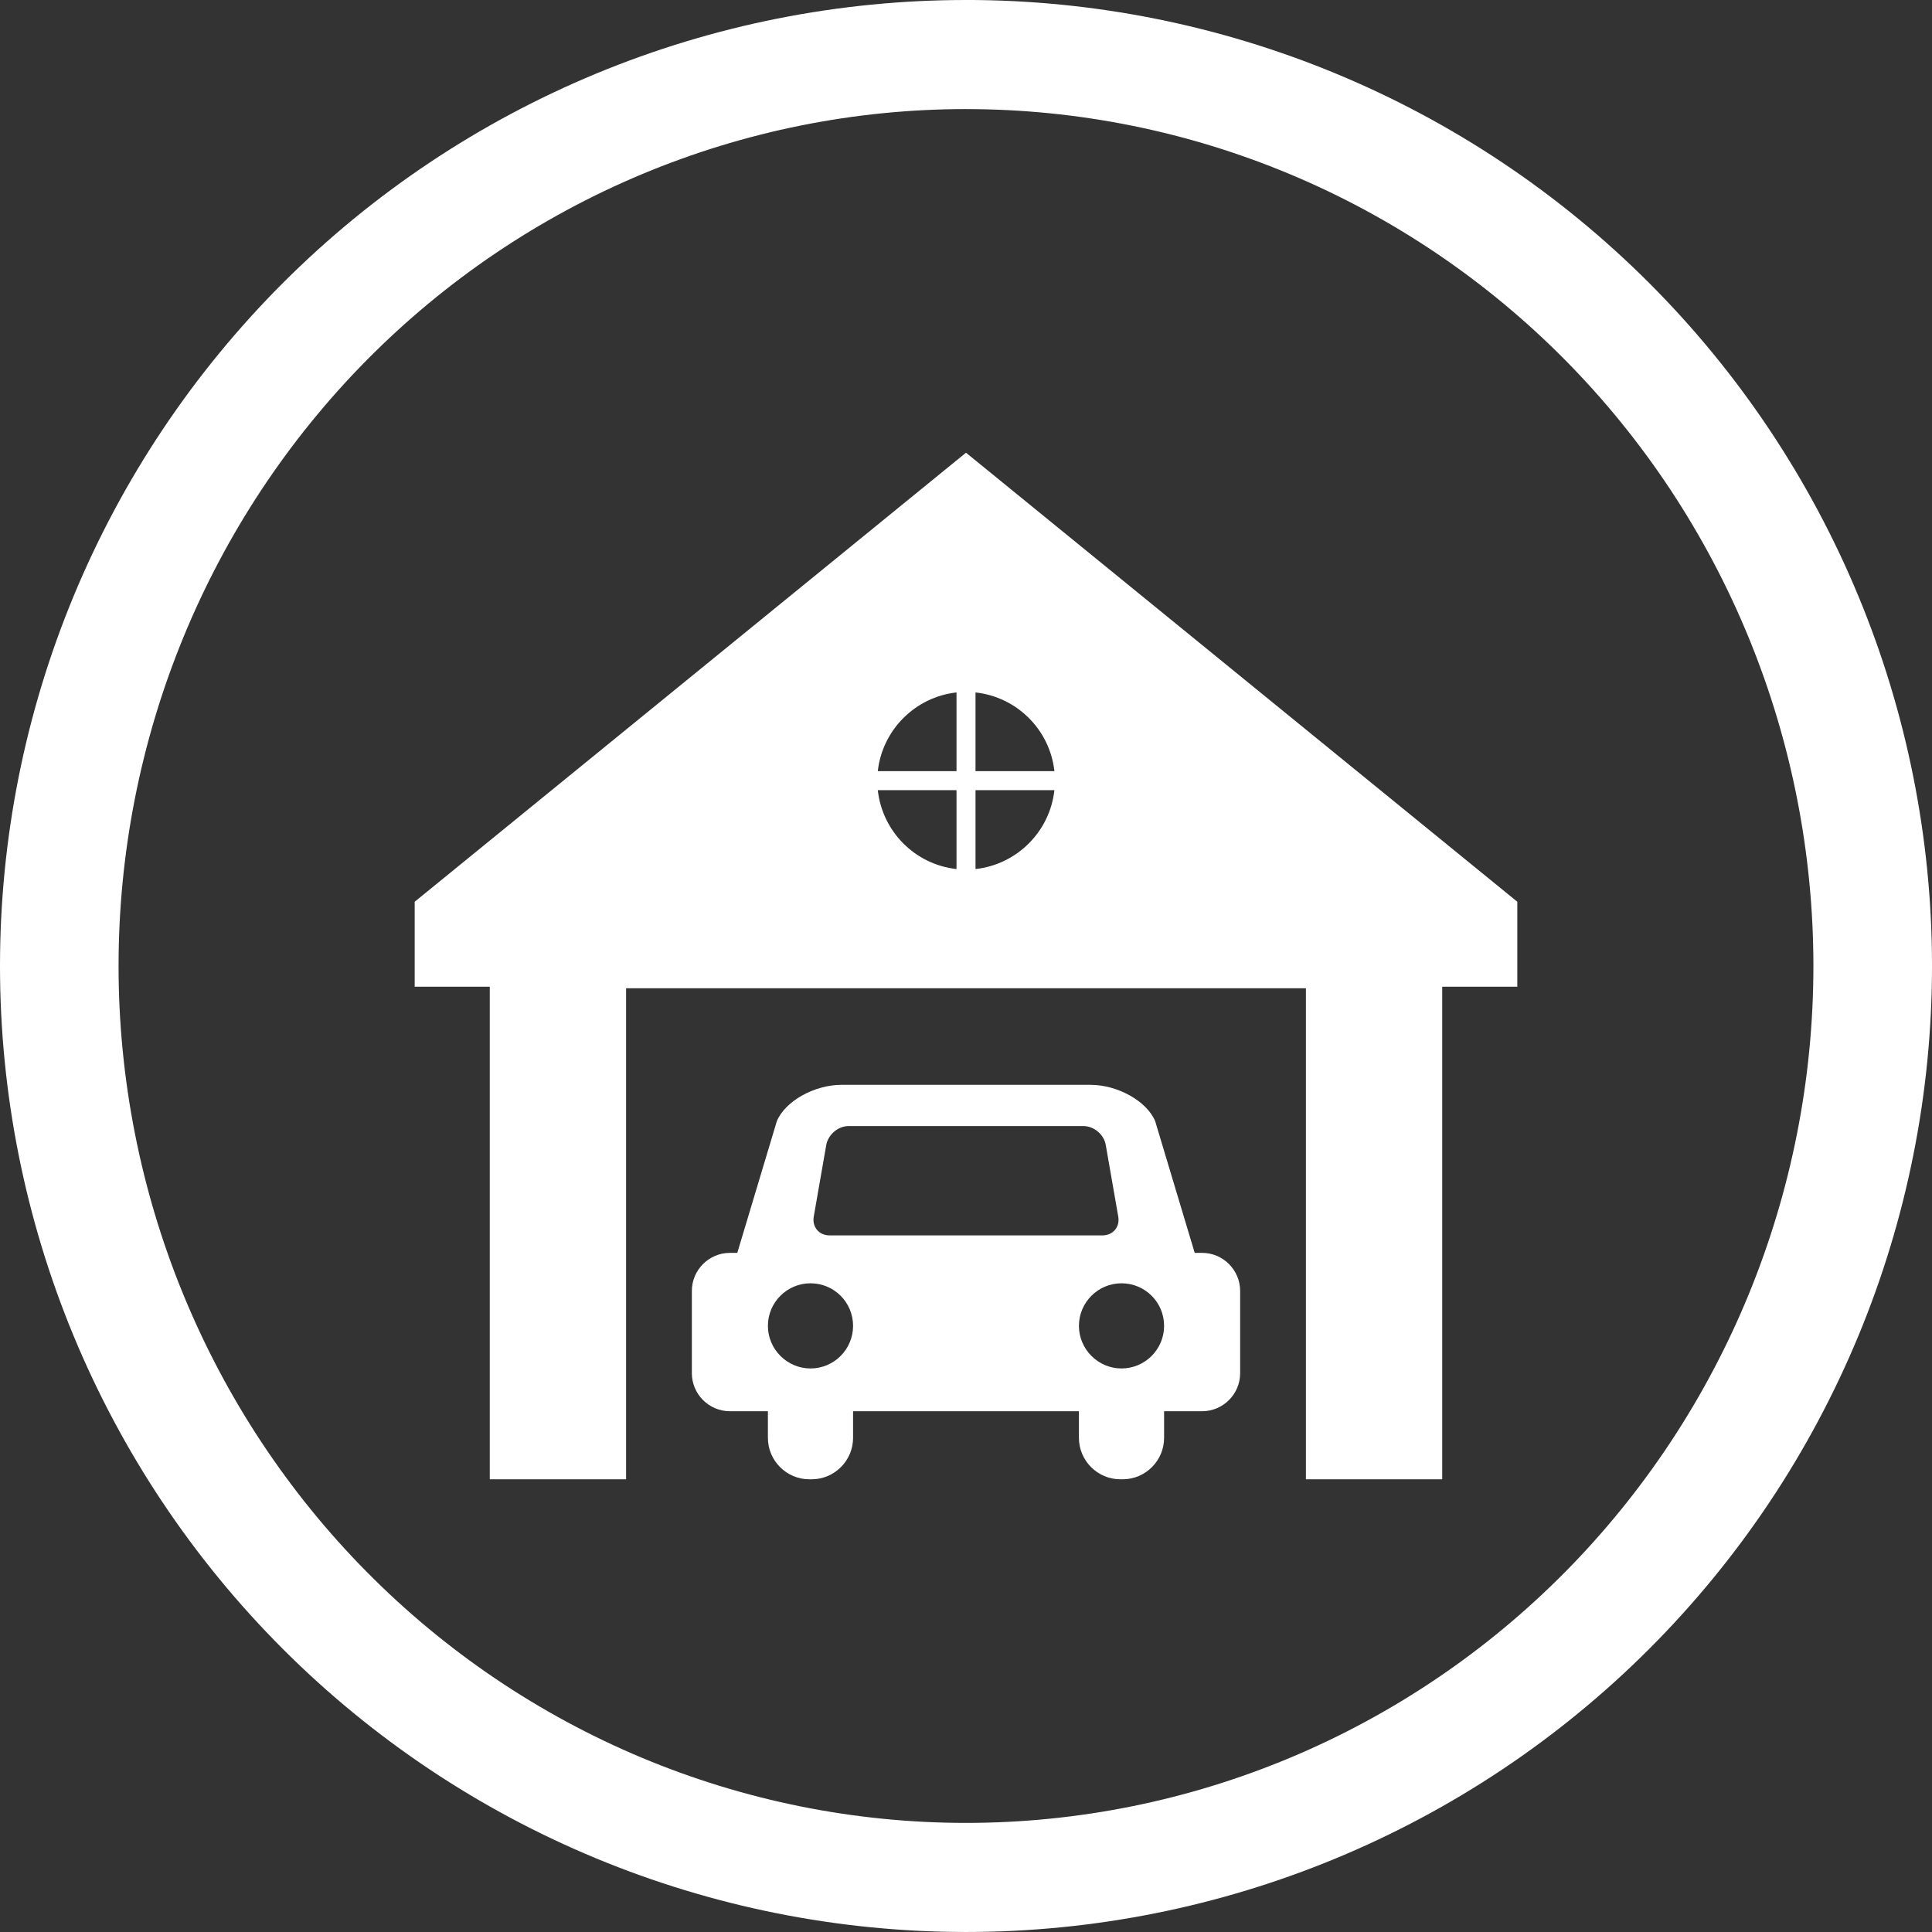
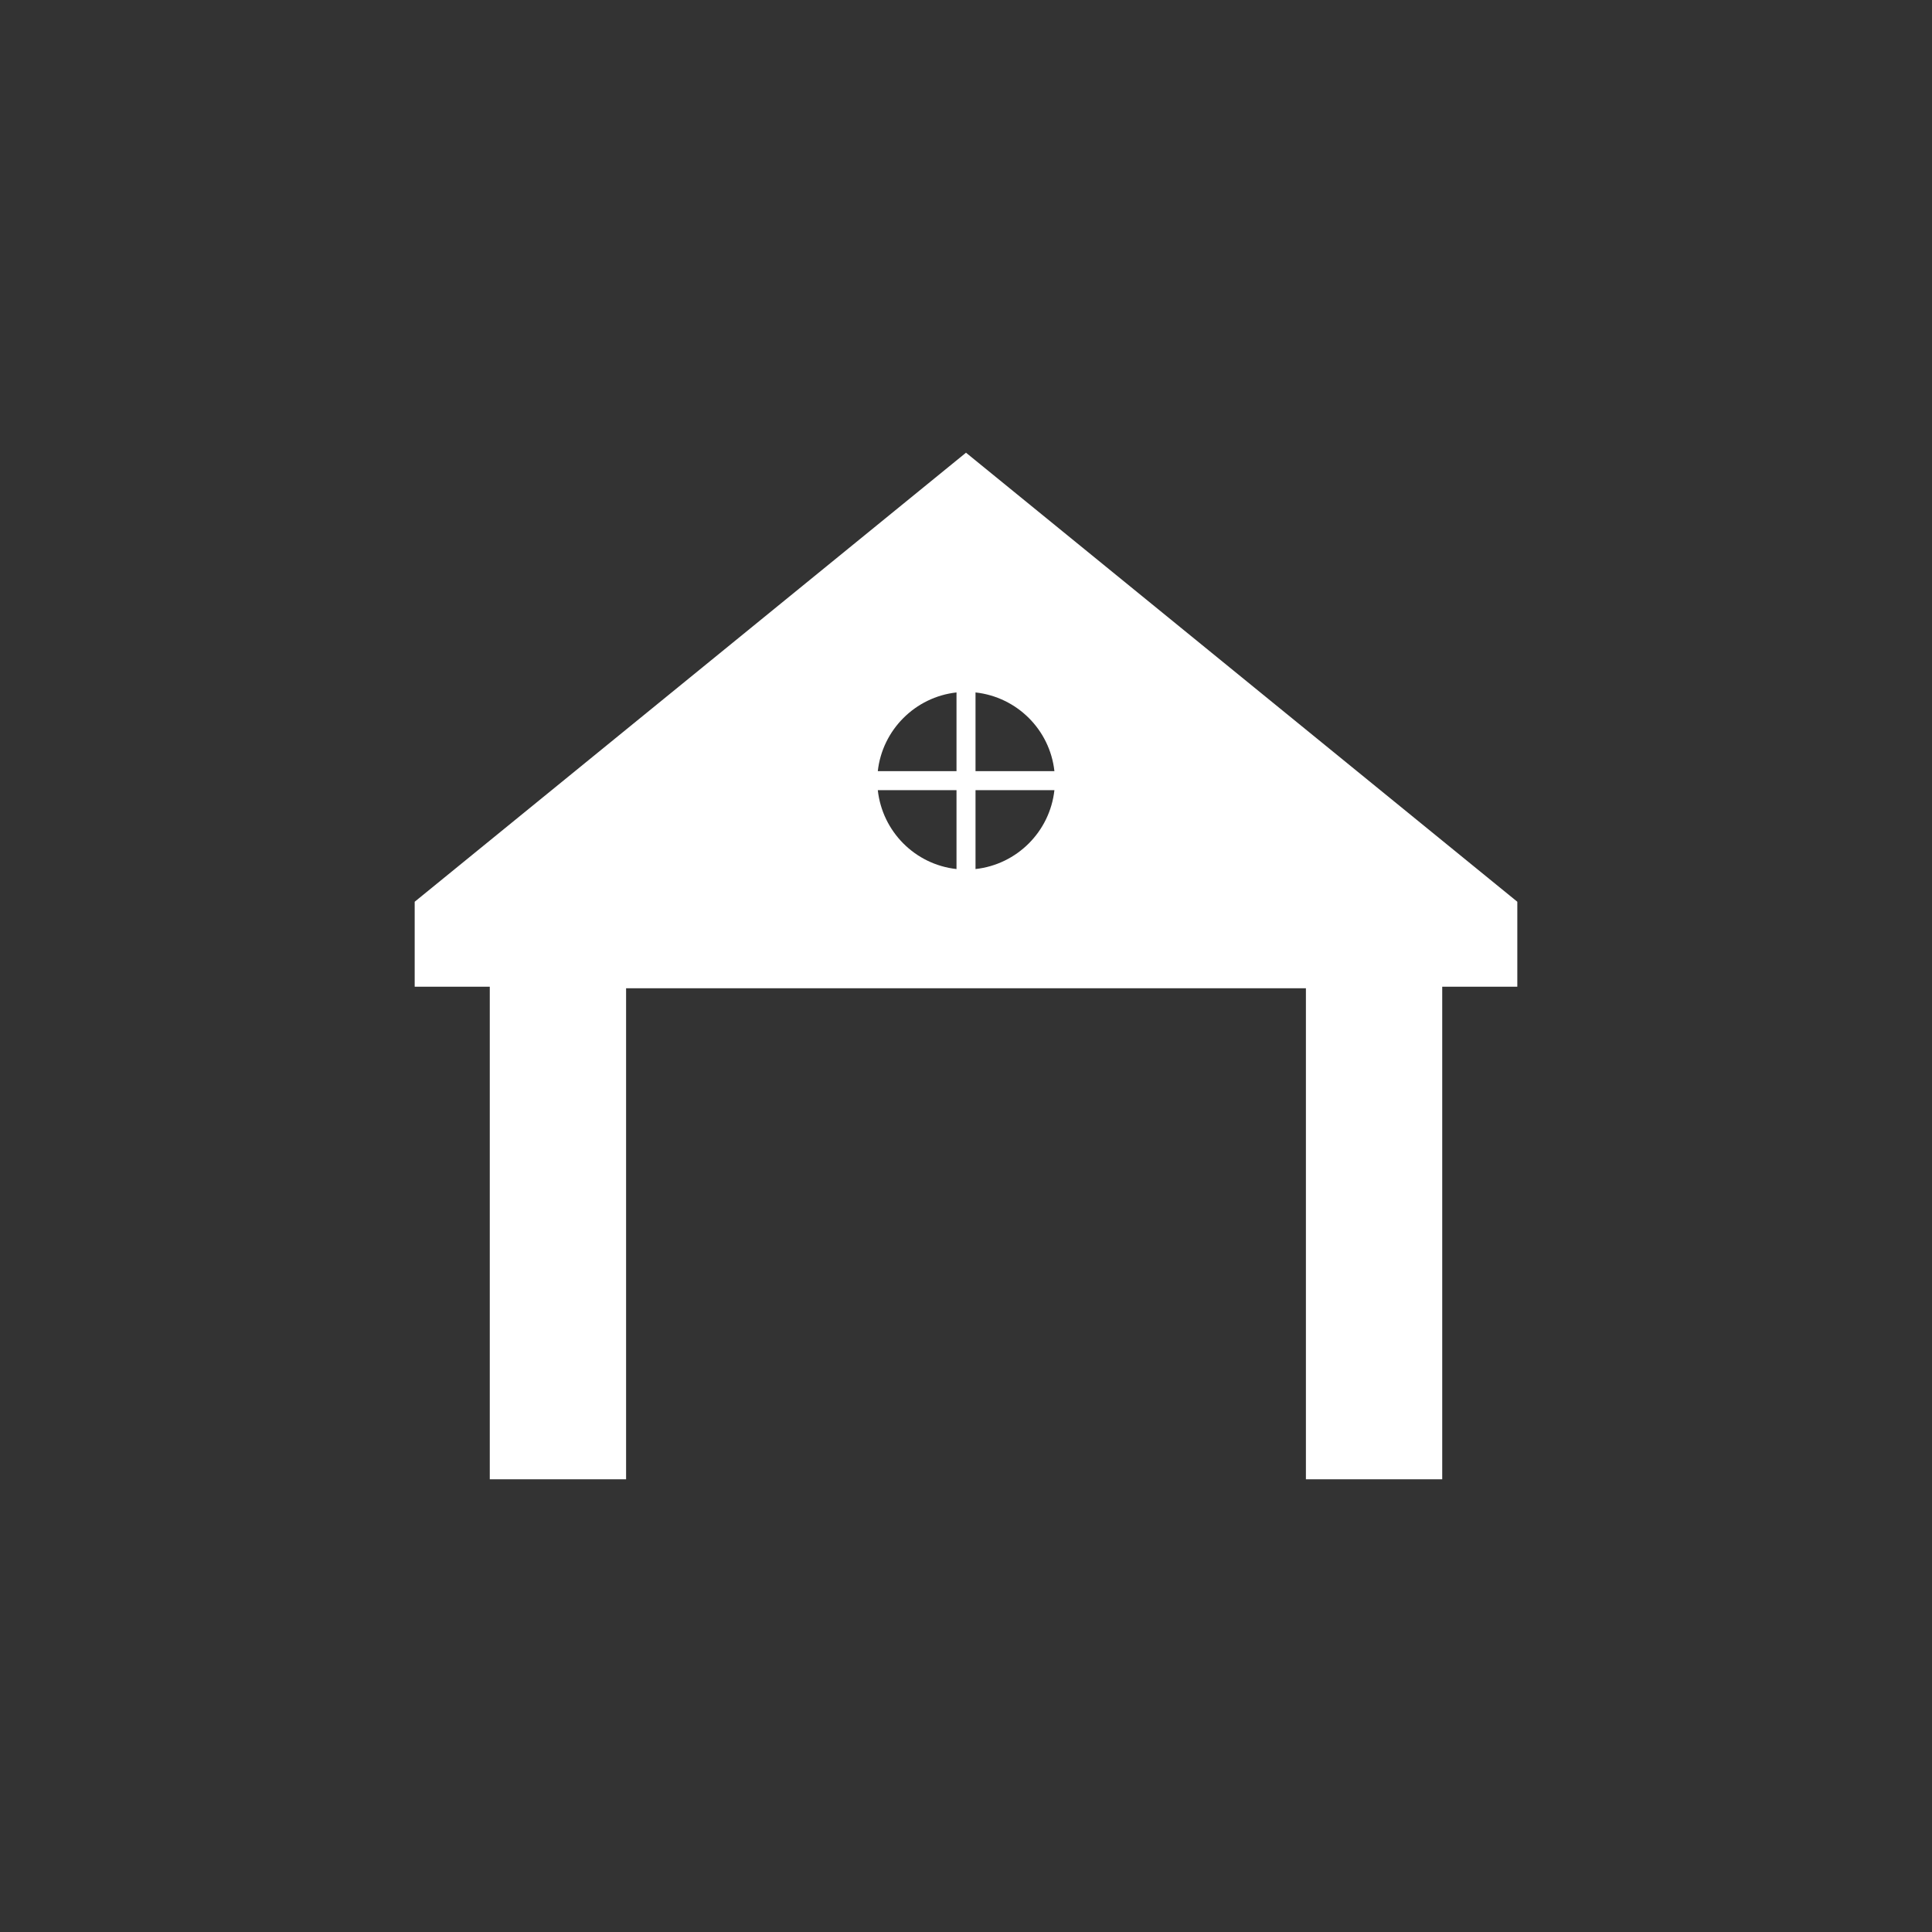
<svg xmlns="http://www.w3.org/2000/svg" width="1200pt" height="1200pt" version="1.1" viewBox="0 0 1200 1200">
  <rect x="0" y="0" width="1200" height="1200" fill="#333333" stroke="none" />
  <g fill="#fff">
-     <path d="m600 0c-78.793 0-156.82 15.52-229.61 45.672s-138.94 74.348-194.65 130.07c-55.719 55.715-99.914 121.86-130.07 194.65s-45.672 150.82-45.672 229.61c0 159.13 63.215 311.74 175.74 424.26 112.52 112.52 265.13 175.73 424.27 175.73 159.13 0 311.74-63.215 424.26-175.74 112.52-112.52 175.74-265.13 175.74-424.26 0-159.13-63.215-311.74-175.73-424.27-112.52-112.52-265.13-175.74-424.26-175.74zm0 67.762c69.121 0 137.56 13.766 201.42 40.516 63.859 26.746 121.88 65.953 170.76 115.38s87.645 108.1 114.09 172.67c26.453 64.574 40.066 133.79 40.066 203.68 0 141.16-55.457 276.53-154.16 376.34-98.707 99.816-232.58 155.89-372.18 155.89-69.121 0-137.57-13.766-201.43-40.516-63.855-26.746-121.88-65.949-170.76-115.37-48.875-49.422-87.645-108.1-114.1-172.67-26.449-64.574-40.066-133.79-40.066-203.68 0-69.898 13.613-139.11 40.066-203.68 26.449-64.574 65.219-123.25 114.1-172.68 48.875-49.422 106.9-88.625 170.76-115.38 63.859-26.746 132.3-40.512 201.43-40.512z" />
-     <path d="m746.66 778.18h-4.606l-24.562-81.828c-5.195-12.398-23.262-22.555-40.266-22.555h-154.45c-17.004 0-35.07 10.156-40.266 22.555l-24.562 81.828h-4.606c-12.988 0-23.617 10.629-23.617 23.617v51.129c0 12.988 10.629 23.617 23.617 23.617h23.617v16.531c0 14.168 11.57 25.742 25.742 25.742h1.418c14.168 0 25.742-11.57 25.742-25.742v-16.531h140.28v16.531c0 14.168 11.57 25.742 25.742 25.742h1.418c14.168 0 25.742-11.57 25.742-25.742v-16.531h23.617c12.988 0 23.617-10.629 23.617-23.617v-51.129c-0.008-12.988-10.637-23.617-23.625-23.617zm-243.25 71.793c-14.523 0-26.449-11.926-26.449-26.449 0-14.641 11.926-26.449 26.449-26.449 14.641 0 26.449 11.809 26.449 26.449 0.004 14.523-11.805 26.449-26.449 26.449zm11.809-82.656c-6.496 0-10.863-5.195-9.801-11.57l7.793-44.633c1.18-6.375 7.32-11.691 13.816-11.691h145.95c6.496 0 12.754 5.312 13.816 11.691l7.793 44.633c1.062 6.375-3.305 11.57-9.801 11.57zm181.37 82.656c-14.523 0-26.449-11.926-26.449-26.449 0-14.641 11.926-26.449 26.449-26.449 14.641 0 26.449 11.809 26.449 26.449 0.004 14.523-11.805 26.449-26.449 26.449z" />
    <path d="m257.57 560.09v52.781h46.641v305.95h84.664v-305h422.25v305h84.664v-305.95h46.641v-52.781l-342.43-278.91zm336.53-20.309c-25.742-2.832-46.051-23.262-48.887-49.004h48.887zm0-60.812h-48.887c2.832-25.625 23.262-46.051 48.887-48.887zm11.809-48.883c25.742 2.832 46.168 23.145 49.004 48.887l-49.004-0.004zm0 60.691h49.004c-2.832 25.742-23.262 46.168-49.004 49.004z" />
  </g>
</svg>